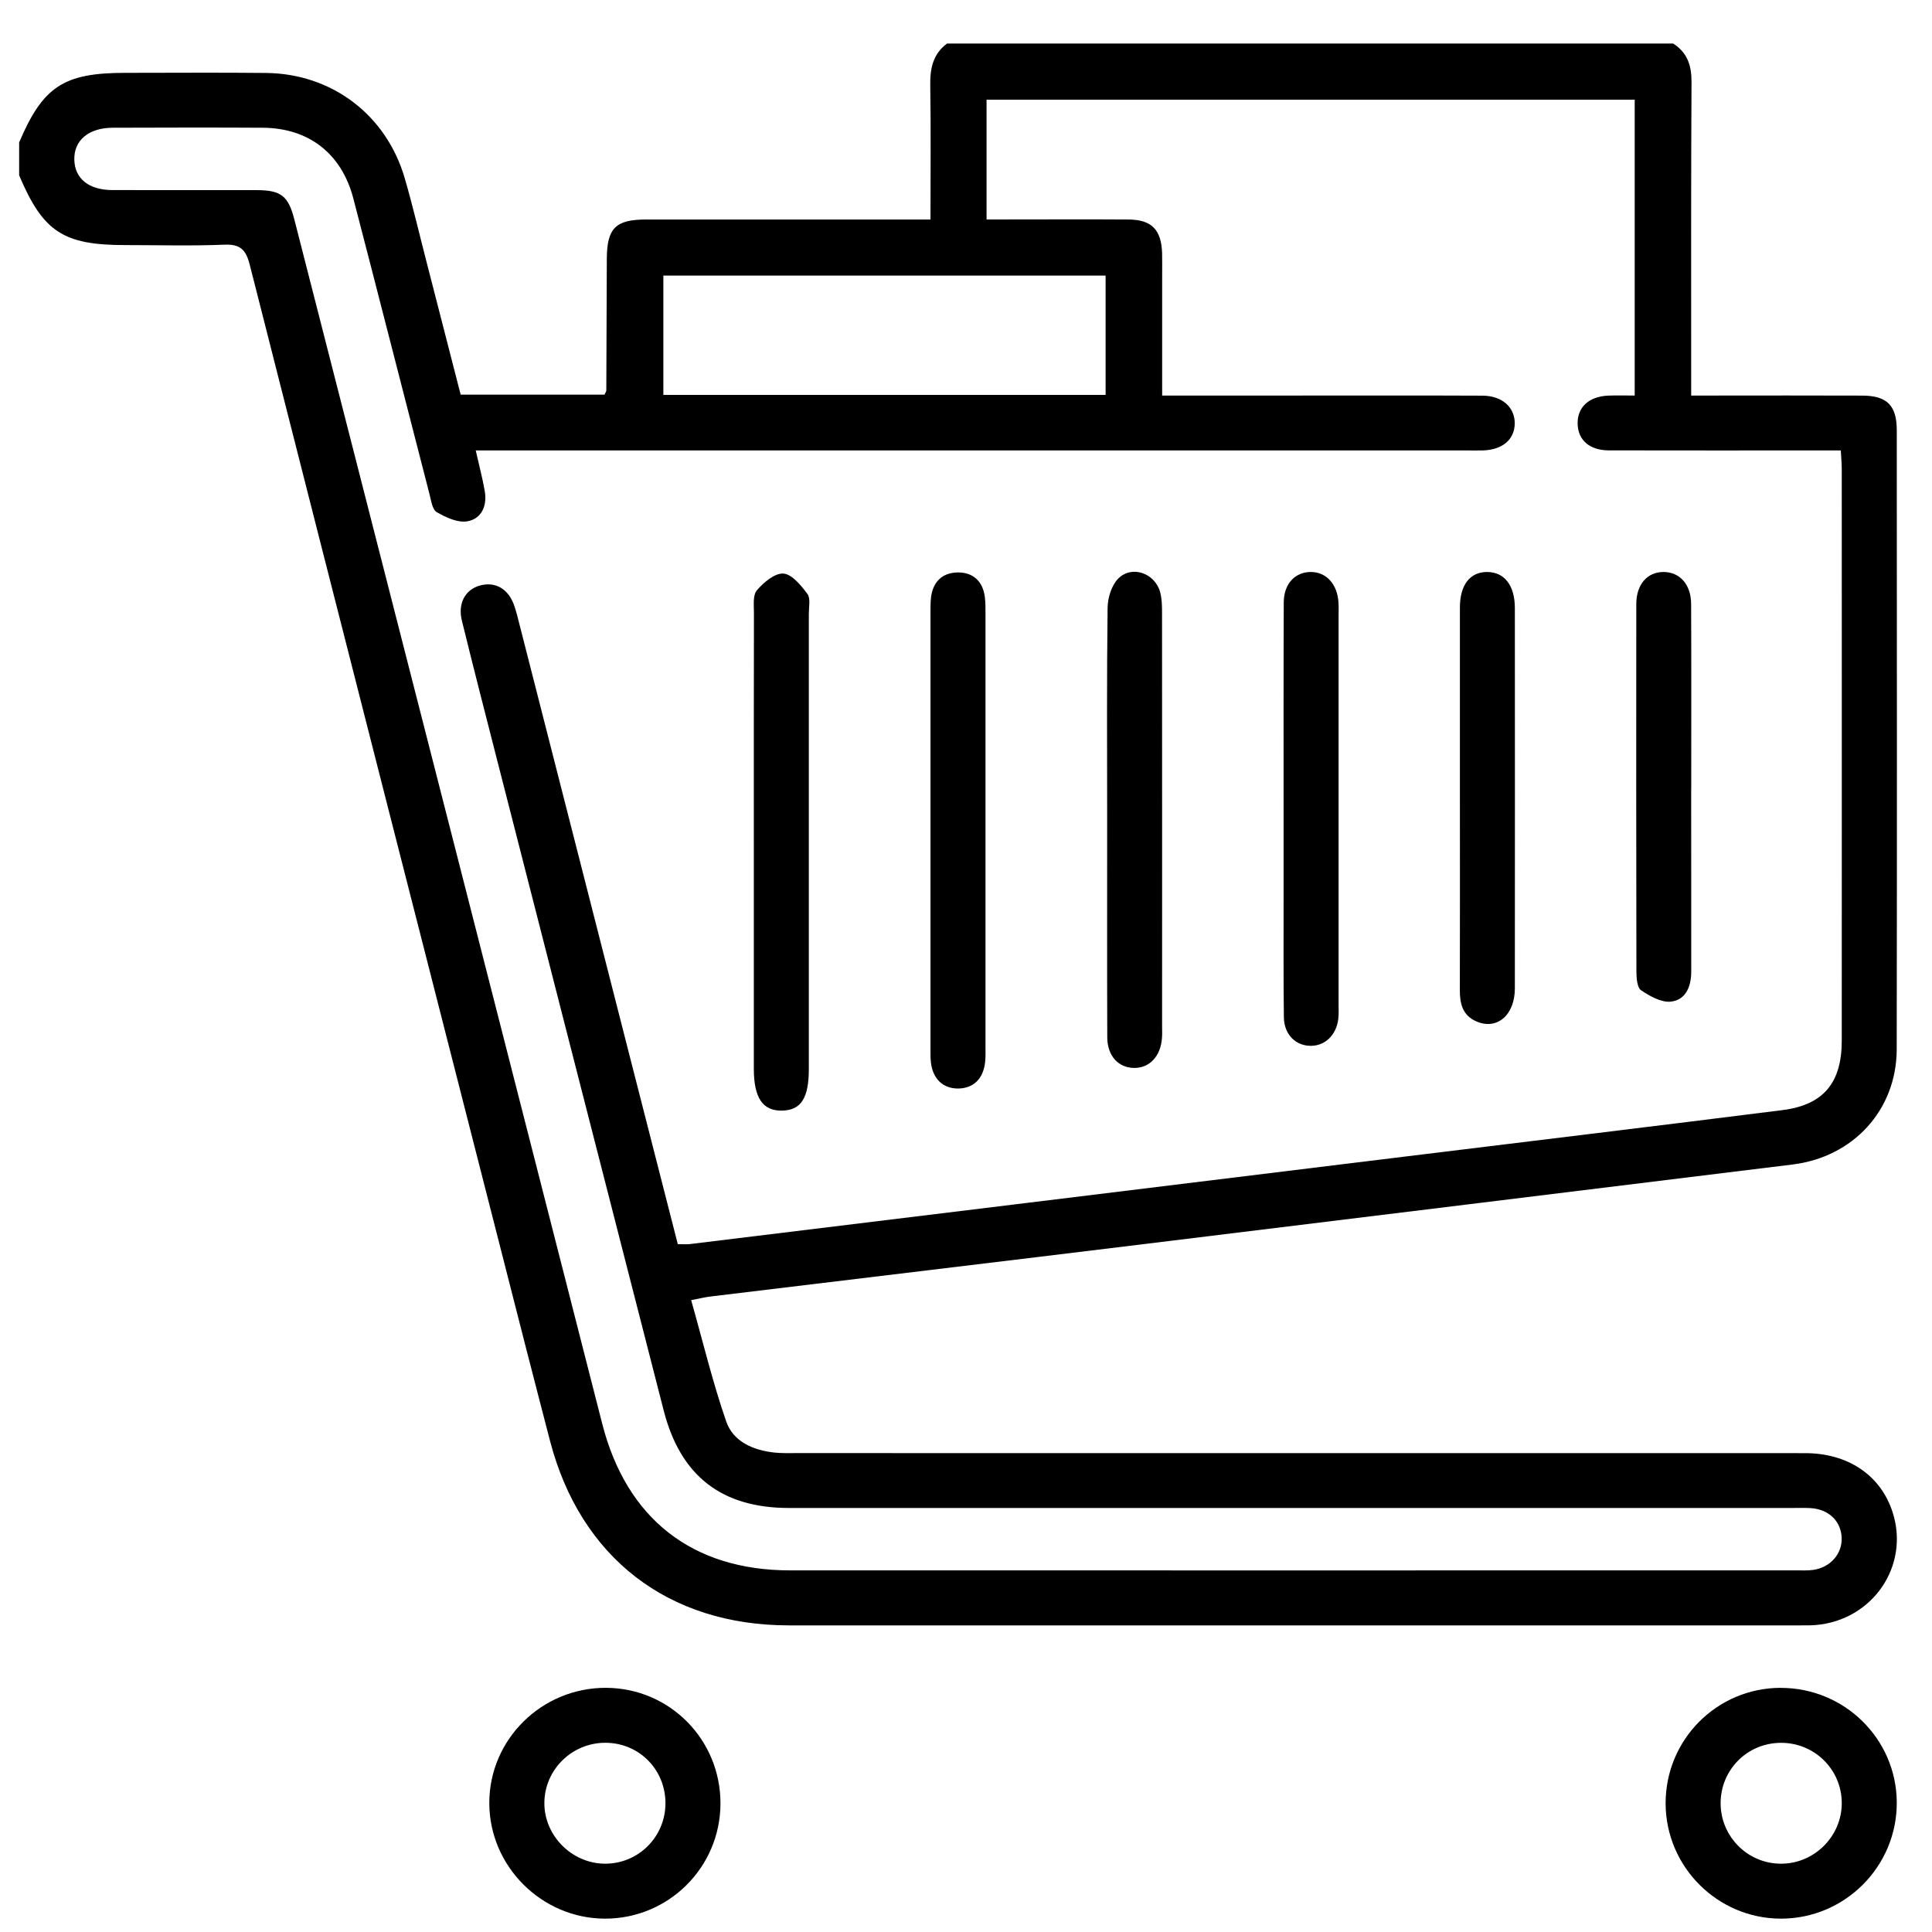
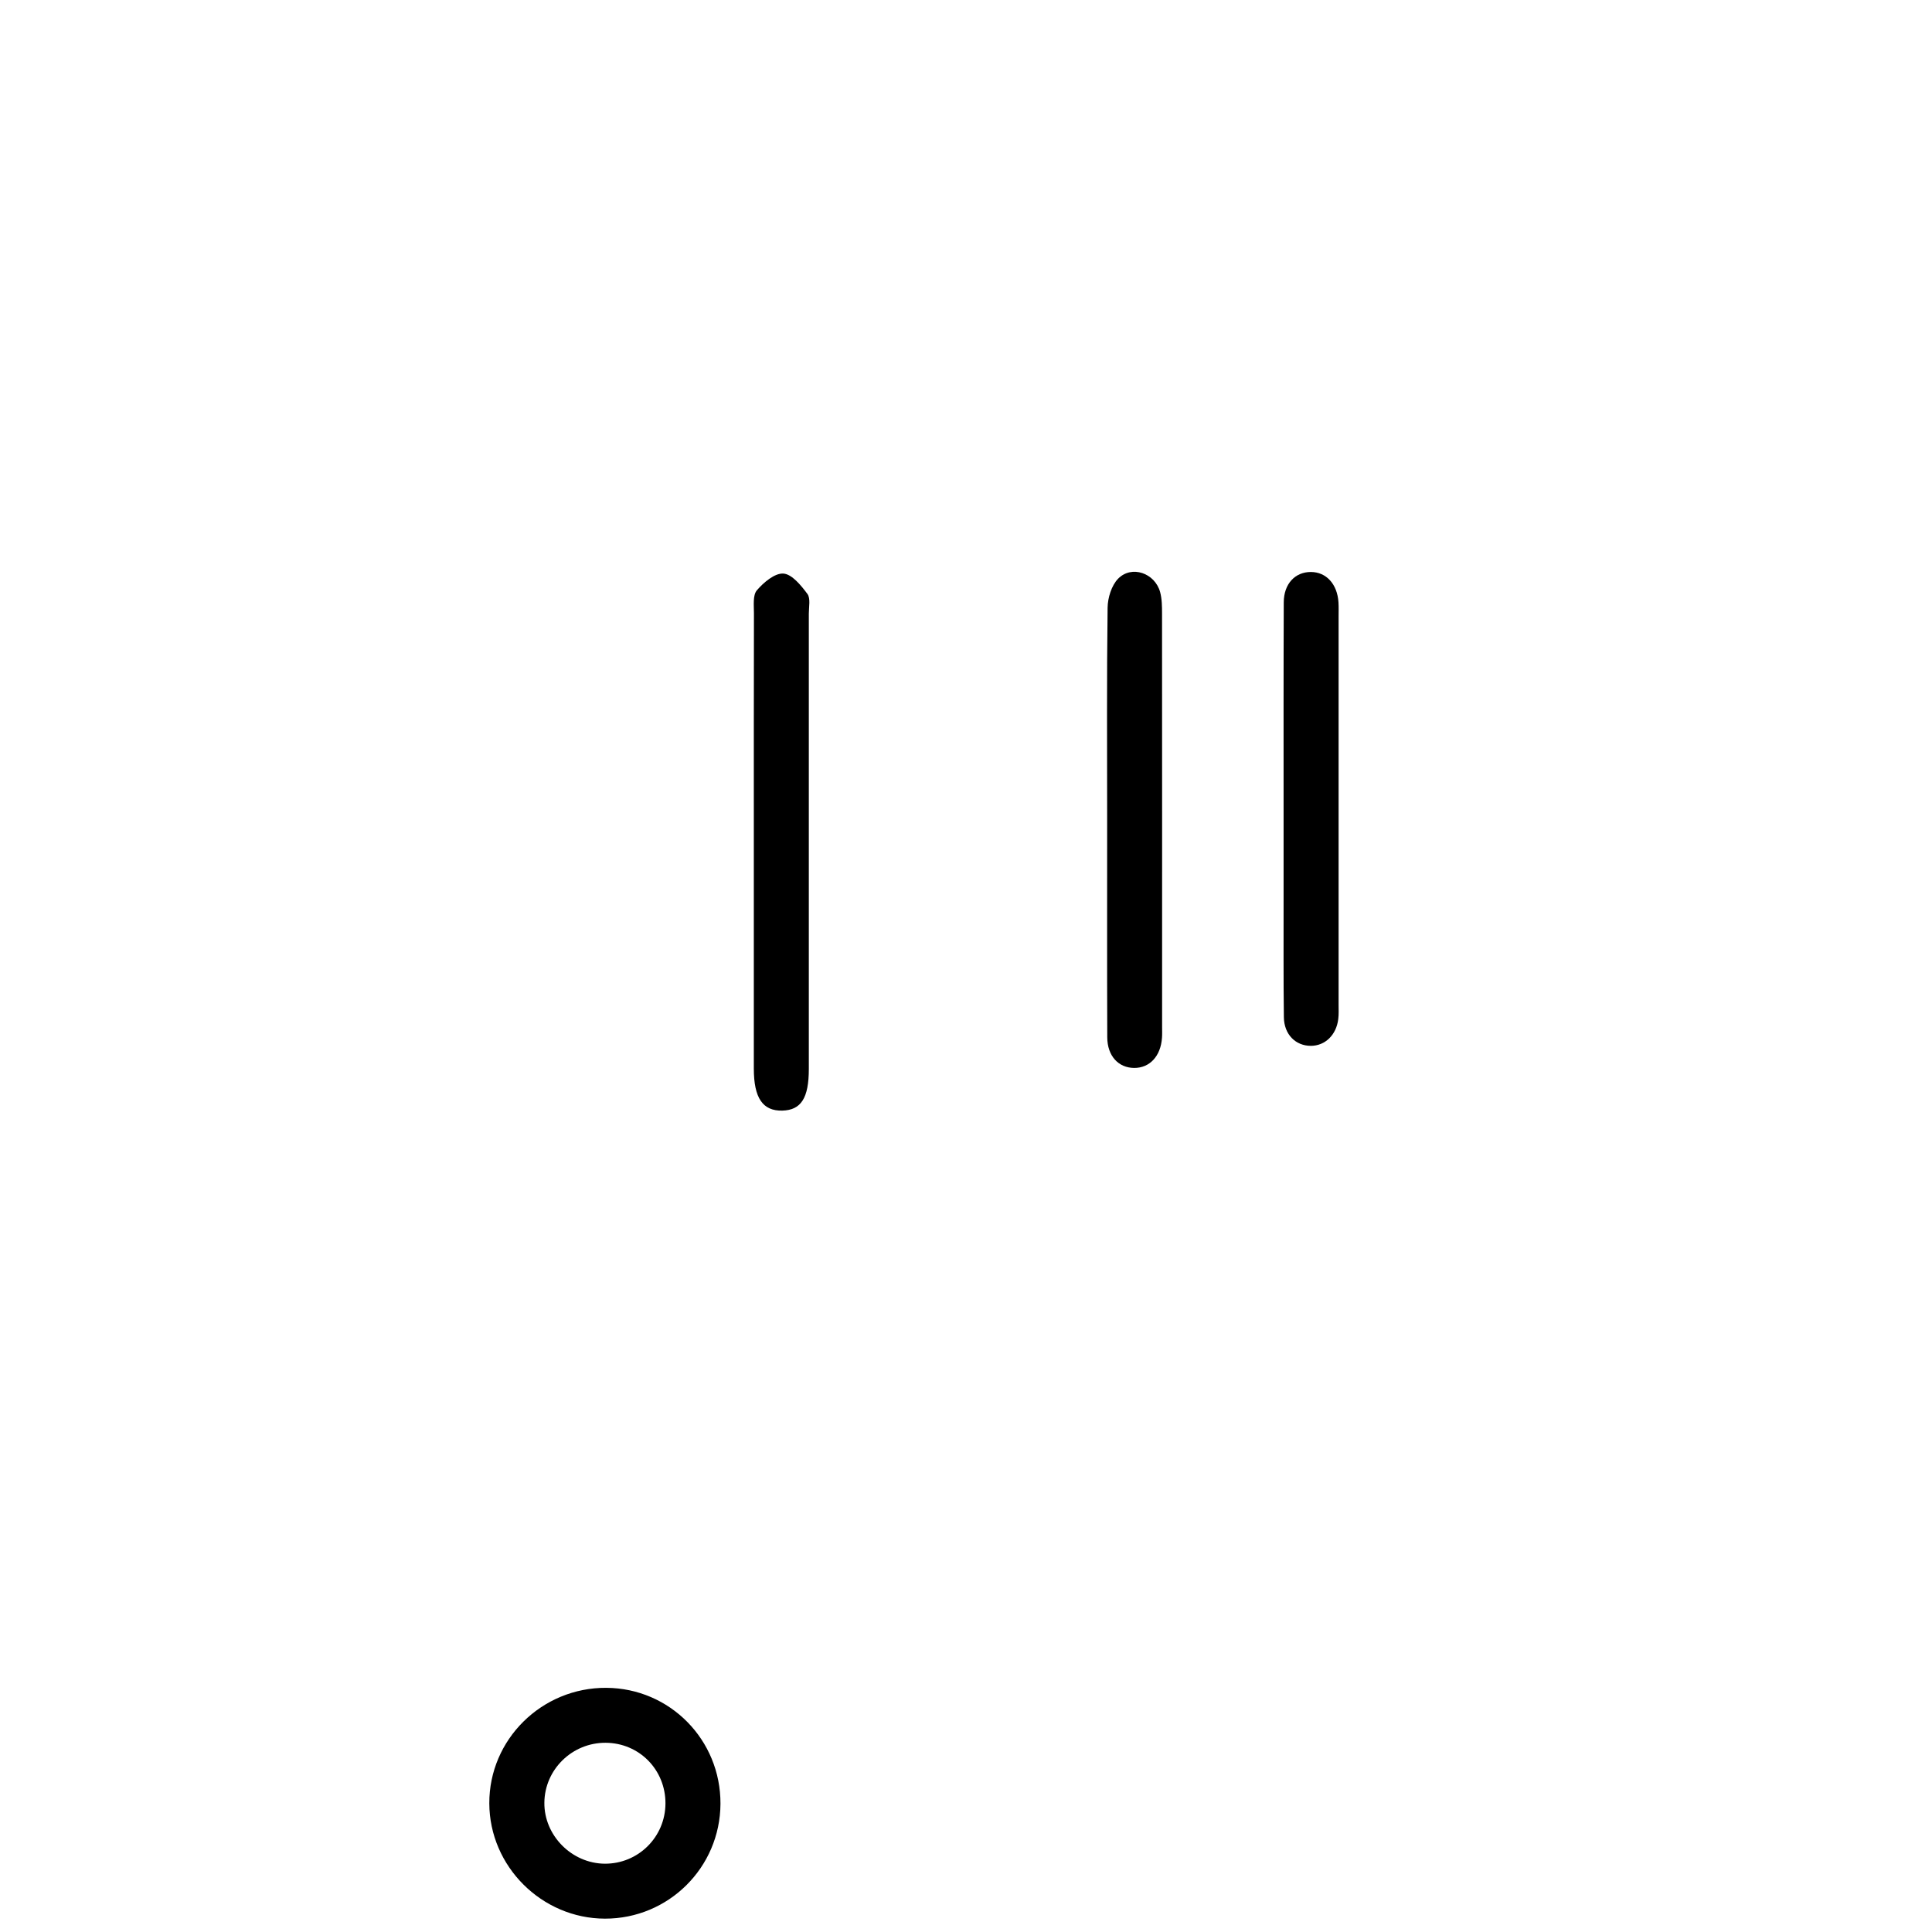
<svg xmlns="http://www.w3.org/2000/svg" width="34" height="34" viewBox="0 0 34 34" fill="none">
-   <path d="M29.444 0.766C29.696 0.925 29.77 1.154 29.768 1.449C29.758 3.157 29.762 4.865 29.762 6.573V6.961C29.902 6.961 30.017 6.961 30.131 6.961C31.013 6.961 31.895 6.958 32.777 6.962C33.21 6.964 33.38 7.138 33.38 7.573C33.382 11.204 33.385 14.835 33.379 18.465C33.377 19.535 32.613 20.362 31.548 20.493C27.751 20.958 23.954 21.428 20.156 21.891C17.607 22.203 15.056 22.507 12.507 22.816C12.412 22.827 12.32 22.85 12.163 22.88C12.369 23.606 12.54 24.322 12.78 25.015C12.904 25.372 13.255 25.523 13.631 25.563C13.759 25.576 13.889 25.572 14.018 25.572C19.934 25.572 25.849 25.572 31.766 25.573C32.522 25.573 33.096 25.962 33.306 26.61C33.612 27.554 32.959 28.513 31.952 28.598C31.856 28.606 31.759 28.604 31.662 28.604C25.735 28.604 19.808 28.606 13.881 28.604C11.754 28.603 10.213 27.407 9.679 25.355C9.537 24.805 9.393 24.255 9.252 23.704C7.63 17.355 6.007 11.007 4.394 4.655C4.326 4.389 4.224 4.294 3.944 4.306C3.364 4.33 2.783 4.313 2.202 4.313C1.113 4.313 0.758 4.079 0.337 3.086V2.506C0.756 1.521 1.122 1.282 2.204 1.282C3.031 1.282 3.859 1.275 4.687 1.284C5.843 1.298 6.798 2.023 7.122 3.134C7.263 3.617 7.377 4.109 7.503 4.596C7.706 5.381 7.908 6.166 8.107 6.945H10.638C10.654 6.909 10.67 6.89 10.67 6.872C10.674 6.099 10.676 5.326 10.679 4.553C10.682 4.016 10.834 3.863 11.37 3.863C12.918 3.862 14.465 3.863 16.013 3.863C16.127 3.863 16.24 3.863 16.375 3.863C16.375 3.043 16.383 2.271 16.371 1.499C16.366 1.203 16.419 0.951 16.666 0.766H29.444V0.766ZM28.768 6.961V1.754H17.362V3.862C17.495 3.862 17.61 3.862 17.726 3.862C18.436 3.862 19.145 3.858 19.855 3.863C20.267 3.865 20.437 4.04 20.451 4.454C20.454 4.582 20.452 4.711 20.452 4.841C20.452 5.535 20.452 6.231 20.452 6.961C21.247 6.961 22.008 6.961 22.768 6.961C23.876 6.961 24.984 6.958 26.091 6.963C26.436 6.965 26.659 7.168 26.657 7.452C26.654 7.738 26.437 7.92 26.085 7.927C25.988 7.929 25.892 7.927 25.795 7.927C20.138 7.927 14.48 7.927 8.823 7.927H8.372C8.432 8.194 8.493 8.42 8.532 8.649C8.575 8.903 8.472 9.132 8.225 9.174C8.057 9.204 7.847 9.106 7.686 9.013C7.608 8.968 7.587 8.808 7.558 8.695C7.11 6.961 6.669 5.225 6.218 3.492C6.012 2.702 5.433 2.254 4.627 2.248C3.745 2.243 2.863 2.245 1.982 2.248C1.559 2.25 1.298 2.471 1.308 2.813C1.317 3.145 1.564 3.344 1.979 3.345C2.829 3.347 3.679 3.344 4.528 3.346C4.947 3.348 5.075 3.451 5.18 3.862C6.987 10.926 8.794 17.99 10.598 25.055C11.025 26.725 12.181 27.636 13.905 27.636C19.809 27.638 25.714 27.636 31.618 27.636C31.715 27.636 31.813 27.641 31.908 27.628C32.214 27.585 32.424 27.342 32.41 27.056C32.396 26.764 32.177 26.557 31.858 26.54C31.751 26.534 31.643 26.538 31.535 26.538C25.652 26.538 19.77 26.538 13.886 26.538C12.7 26.538 11.976 25.975 11.68 24.823C10.697 20.99 9.716 17.157 8.735 13.323C8.53 12.523 8.325 11.723 8.128 10.921C8.054 10.621 8.186 10.378 8.44 10.306C8.72 10.226 8.955 10.366 9.055 10.673C9.072 10.724 9.087 10.776 9.101 10.828C9.772 13.456 10.443 16.085 11.114 18.713C11.385 19.771 11.656 20.829 11.928 21.895C12.013 21.895 12.077 21.901 12.139 21.894C14.123 21.652 16.107 21.41 18.09 21.167C20.288 20.898 22.484 20.628 24.682 20.359C26.911 20.086 29.14 19.817 31.369 19.536C32.091 19.445 32.412 19.054 32.412 18.314C32.414 14.963 32.412 11.612 32.412 8.261C32.412 8.158 32.402 8.055 32.395 7.927C32.253 7.927 32.137 7.927 32.02 7.927C30.784 7.927 29.547 7.929 28.31 7.926C27.973 7.924 27.773 7.746 27.764 7.464C27.754 7.169 27.961 6.975 28.307 6.962C28.456 6.956 28.605 6.961 28.768 6.961ZM19.457 6.95V4.85H11.674V6.95H19.457Z" fill="black" />
-   <path d="M31.333 29.704C32.456 29.7 33.371 30.598 33.38 31.713C33.389 32.842 32.469 33.767 31.34 33.765C30.224 33.763 29.314 32.852 29.312 31.735C29.312 30.614 30.212 29.708 31.333 29.703V29.704ZM30.28 31.74C30.284 32.328 30.764 32.803 31.352 32.798C31.936 32.794 32.416 32.309 32.412 31.725C32.408 31.137 31.929 30.667 31.338 30.671C30.747 30.674 30.277 31.148 30.28 31.74Z" fill="black" />
  <path d="M12.679 31.744C12.674 32.864 11.765 33.767 10.646 33.765C9.535 33.763 8.614 32.846 8.611 31.736C8.607 30.612 9.535 29.696 10.67 29.703C11.79 29.71 12.684 30.619 12.679 31.744ZM11.711 31.74C11.714 31.145 11.25 30.673 10.658 30.67C10.069 30.667 9.585 31.14 9.58 31.724C9.574 32.301 10.061 32.793 10.642 32.798C11.231 32.802 11.708 32.33 11.711 31.739V31.74Z" fill="black" />
-   <path d="M17.343 14.657C17.343 15.903 17.343 17.149 17.343 18.395C17.343 18.491 17.347 18.588 17.337 18.685C17.307 18.982 17.134 19.152 16.866 19.156C16.599 19.16 16.416 18.989 16.383 18.699C16.374 18.625 16.375 18.549 16.375 18.474C16.375 15.906 16.375 13.339 16.375 10.772C16.375 10.686 16.375 10.599 16.384 10.515C16.417 10.239 16.584 10.078 16.852 10.074C17.12 10.07 17.294 10.225 17.331 10.501C17.345 10.607 17.343 10.716 17.343 10.823C17.344 12.101 17.343 13.38 17.343 14.658V14.657Z" fill="black" />
  <path d="M13.266 14.783C13.266 13.453 13.265 12.123 13.268 10.793C13.268 10.655 13.246 10.476 13.319 10.389C13.438 10.25 13.635 10.083 13.787 10.094C13.938 10.105 14.098 10.303 14.209 10.452C14.267 10.53 14.234 10.681 14.234 10.798C14.234 13.469 14.234 16.14 14.234 18.811C14.234 19.324 14.098 19.536 13.767 19.545C13.423 19.553 13.266 19.323 13.266 18.805C13.266 17.465 13.266 16.124 13.266 14.783V14.783Z" fill="black" />
  <path d="M19.484 14.395C19.484 13.162 19.476 11.928 19.492 10.695C19.494 10.521 19.561 10.303 19.678 10.183C19.916 9.942 20.323 10.084 20.416 10.418C20.449 10.54 20.45 10.673 20.45 10.8C20.452 13.224 20.451 15.647 20.451 18.071C20.451 18.136 20.454 18.2 20.449 18.264C20.427 18.587 20.232 18.796 19.959 18.794C19.684 18.792 19.488 18.585 19.486 18.256C19.481 16.969 19.485 15.682 19.484 14.396V14.395Z" fill="black" />
  <path d="M22.589 14.236C22.589 13.024 22.587 11.812 22.592 10.601C22.593 10.275 22.791 10.066 23.068 10.066C23.34 10.066 23.535 10.279 23.555 10.601C23.56 10.686 23.557 10.773 23.557 10.858C23.557 12.349 23.557 13.839 23.557 15.33C23.557 16.112 23.557 16.895 23.557 17.678C23.557 17.764 23.562 17.851 23.551 17.935C23.517 18.215 23.319 18.405 23.068 18.405C22.801 18.405 22.598 18.205 22.594 17.902C22.585 17.216 22.59 16.53 22.589 15.844C22.589 15.308 22.589 14.771 22.589 14.235V14.236Z" fill="black" />
-   <path d="M25.692 14.038C25.692 12.923 25.691 11.807 25.692 10.692C25.692 10.29 25.872 10.063 26.176 10.066C26.477 10.07 26.659 10.303 26.659 10.703C26.66 12.933 26.661 15.164 26.659 17.394C26.659 17.868 26.341 18.134 25.979 17.974C25.735 17.866 25.689 17.658 25.691 17.416C25.694 16.29 25.692 15.164 25.692 14.038Z" fill="black" />
-   <path d="M29.762 13.879C29.762 14.951 29.762 16.024 29.763 17.096C29.763 17.359 29.67 17.597 29.404 17.627C29.235 17.645 29.033 17.53 28.88 17.427C28.81 17.379 28.799 17.212 28.798 17.099C28.794 14.944 28.794 12.789 28.796 10.633C28.796 10.285 28.988 10.067 29.274 10.066C29.56 10.066 29.76 10.285 29.761 10.63C29.766 11.713 29.763 12.796 29.763 13.879H29.762Z" fill="black" />
</svg>